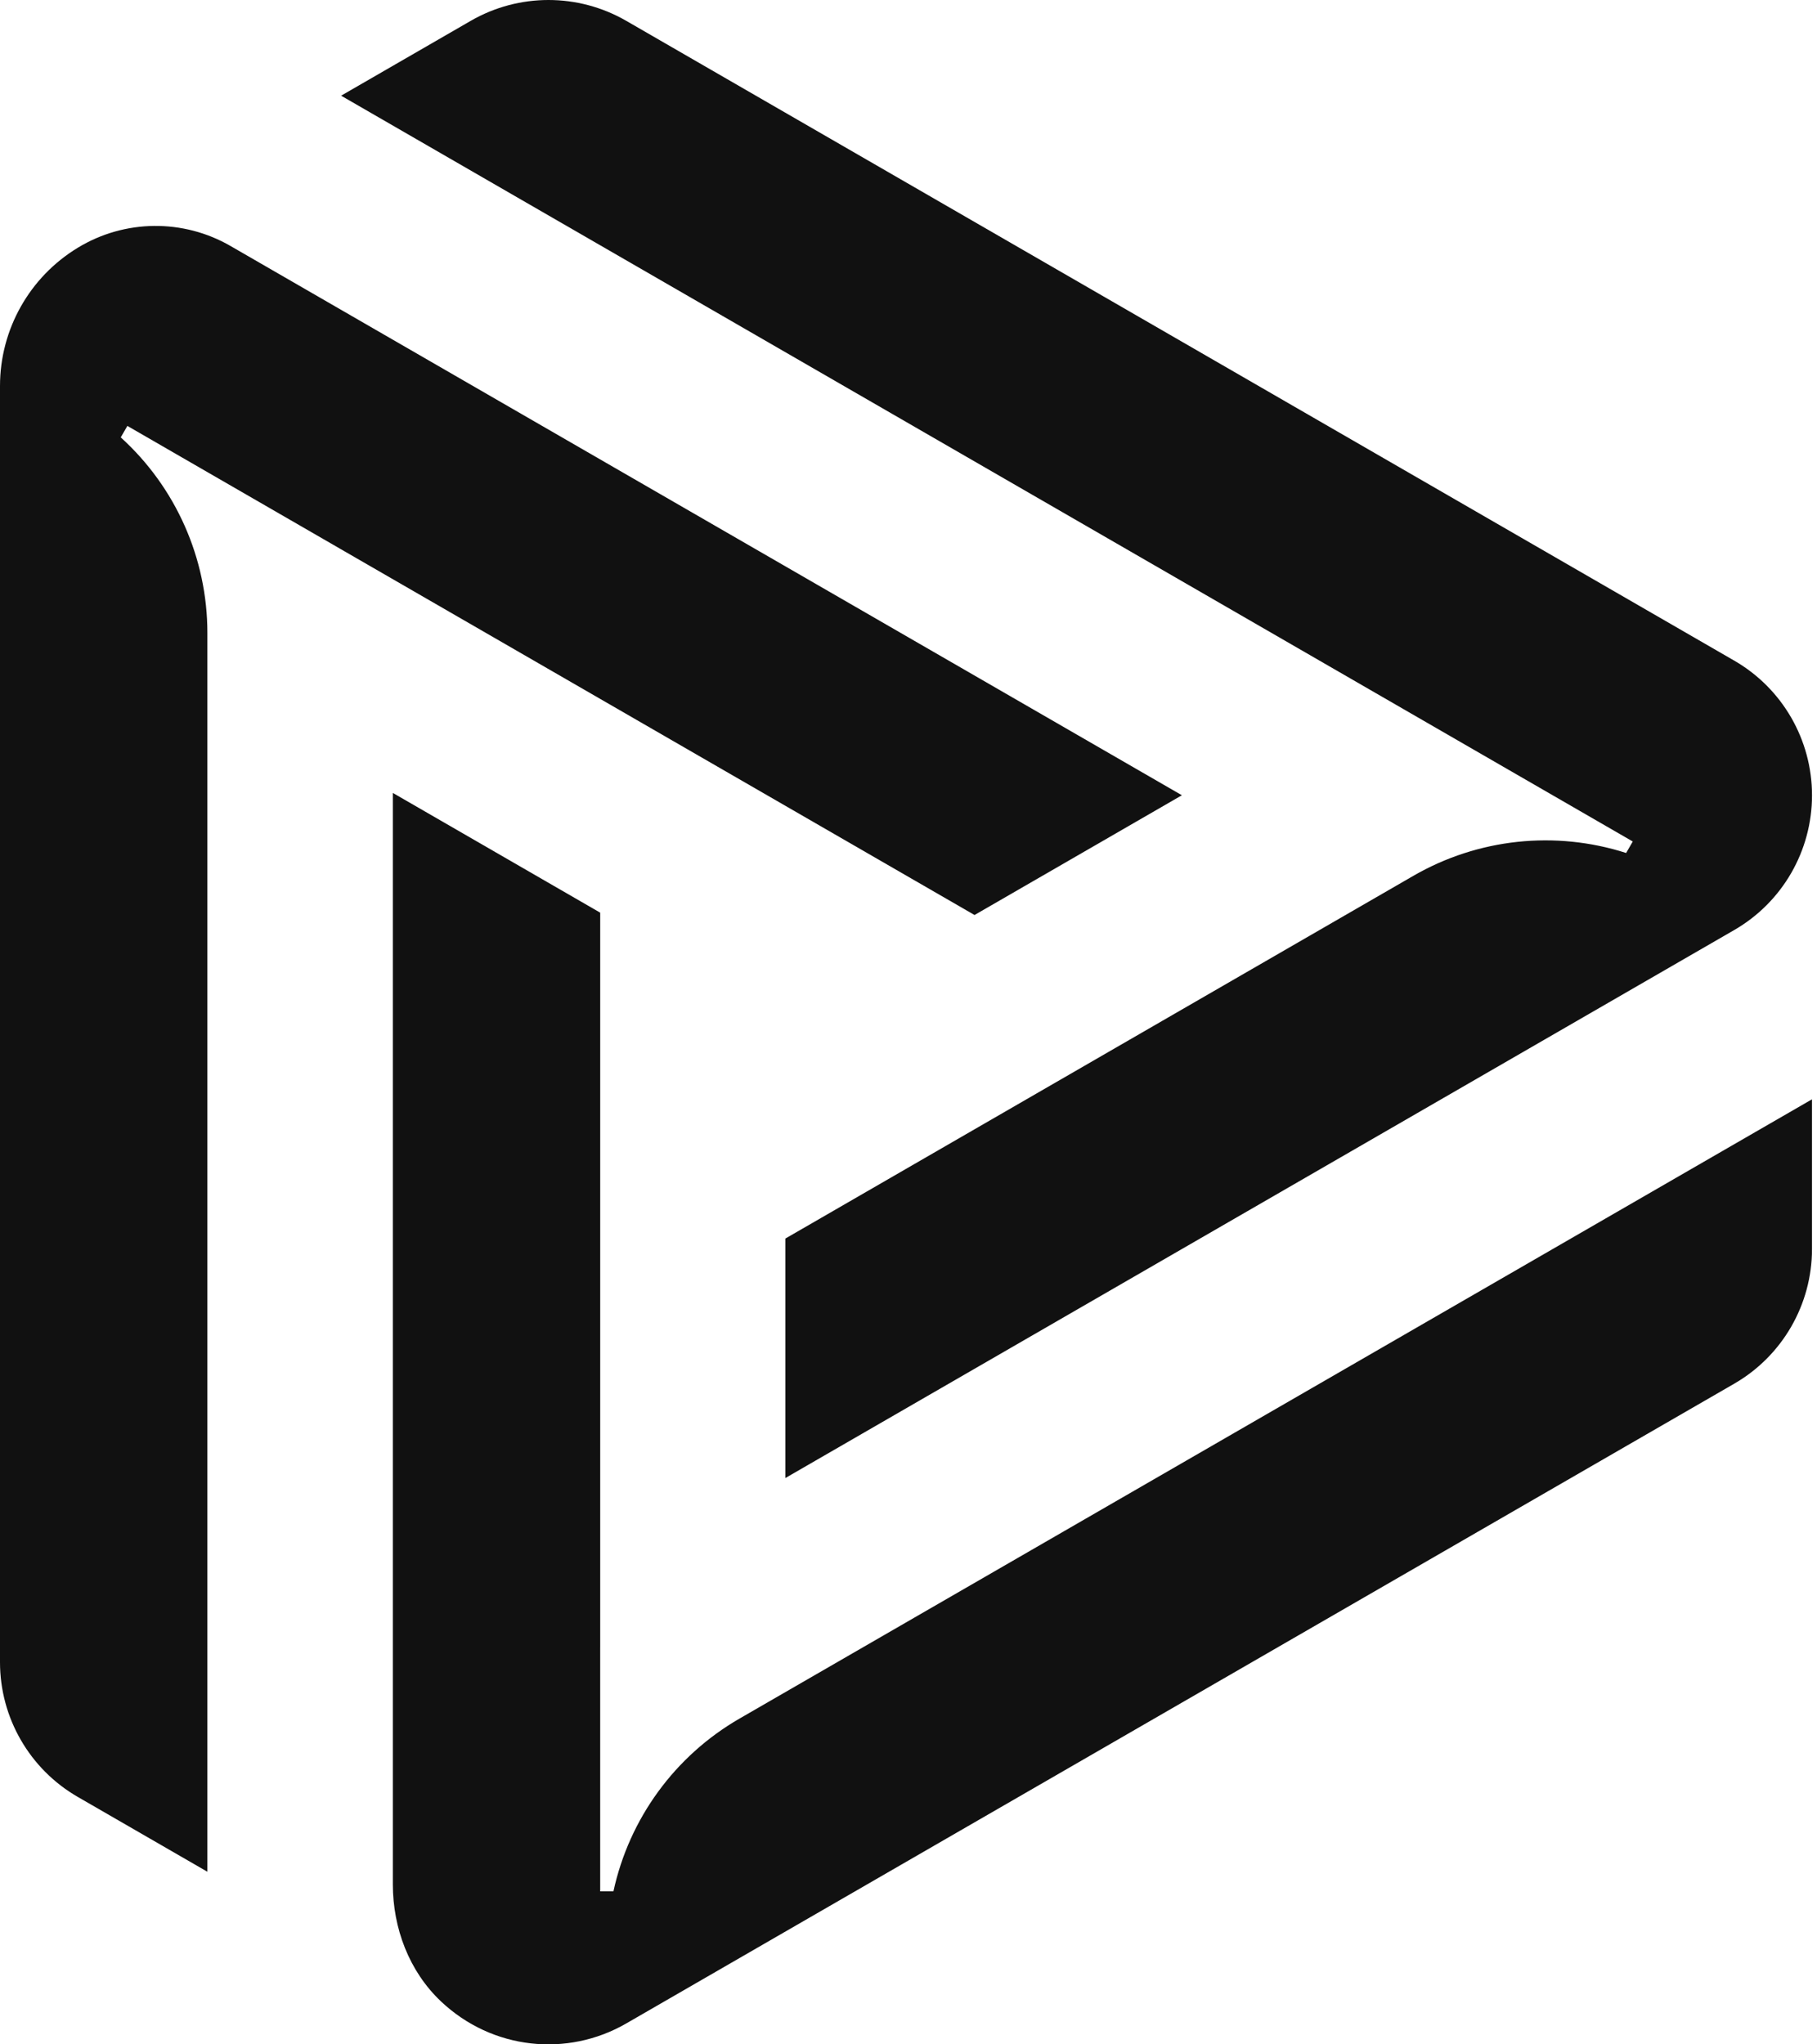
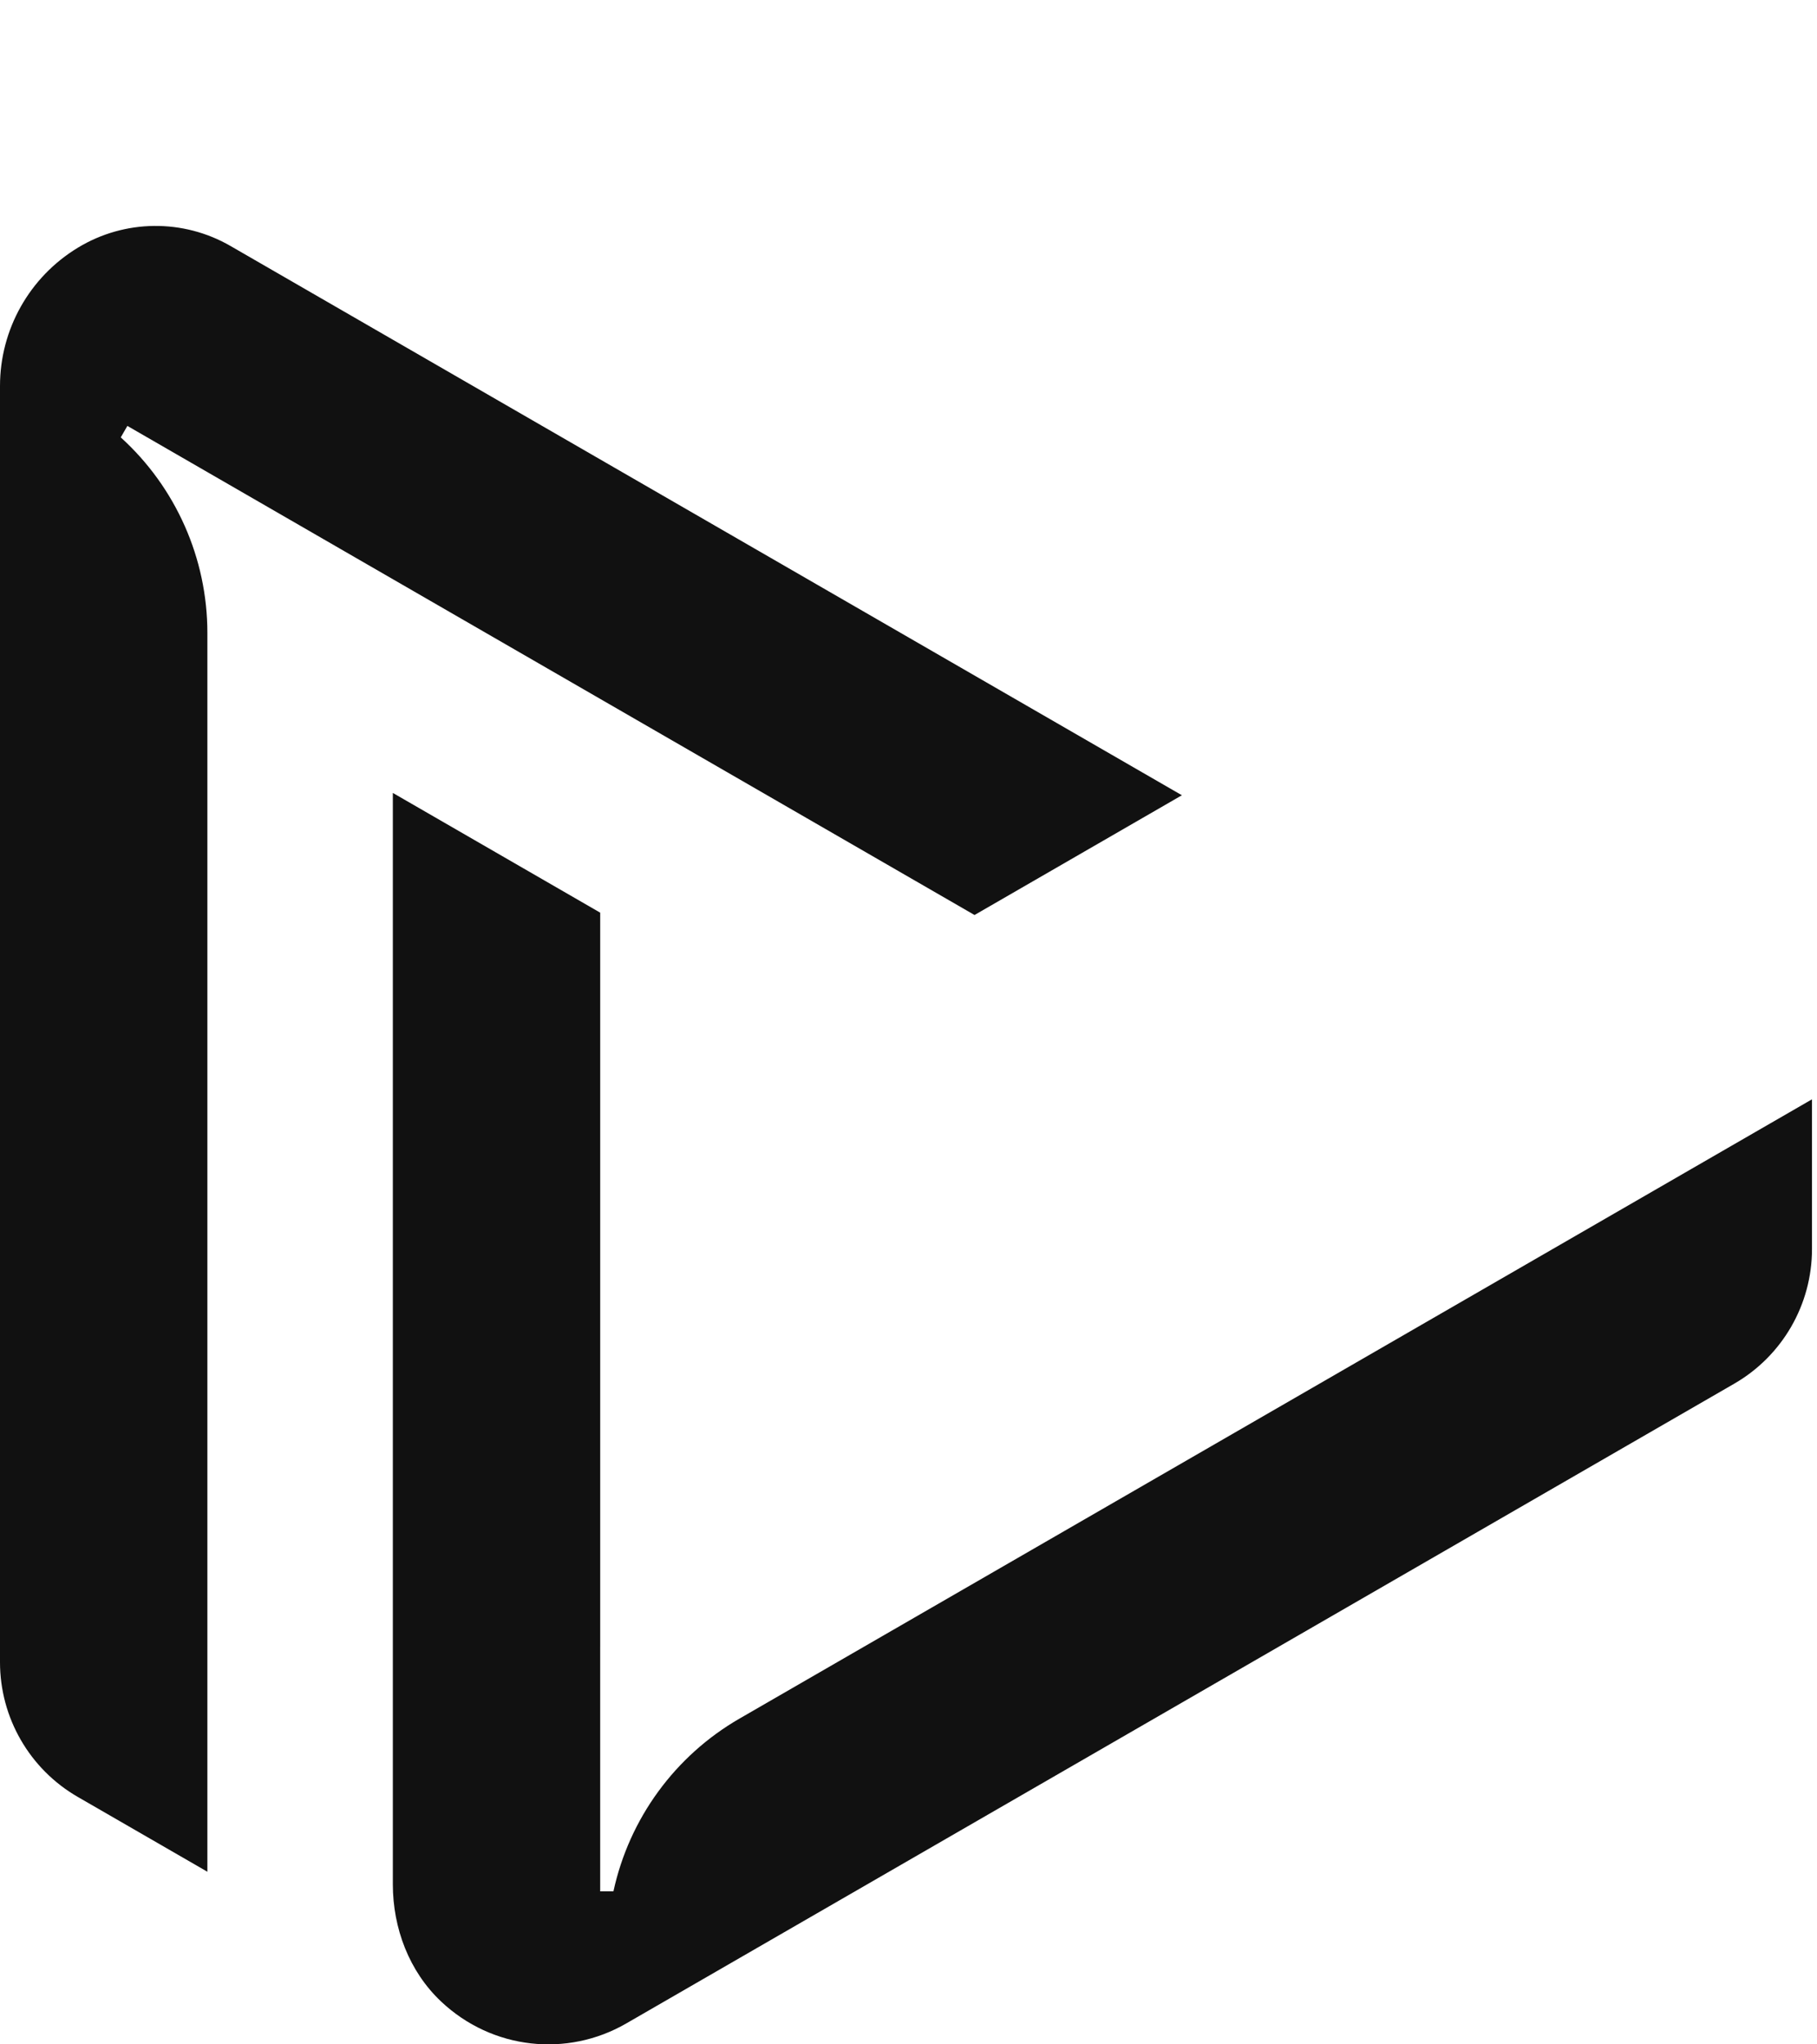
<svg xmlns="http://www.w3.org/2000/svg" width="128" height="144" viewBox="0 0 128 144" fill="none">
-   <path d="M122.171 46.534L44.115 1.467C40.725 -0.489 36.55 -0.489 33.162 1.467L24.03 6.74L109.387 56.02L115.021 59.273L114.554 60.082C109.559 58.48 104.119 59.063 99.575 61.686L55.324 87.242V104.11L122.17 65.509C125.56 63.552 127.648 59.936 127.648 56.021V56.018C127.648 52.106 125.56 48.489 122.171 46.534" fill="#111111" />
  <path d="M43.214 133.222H42.281V116.006L42.282 116.007V64.286L27.674 55.852V132.726C27.674 135.814 28.82 138.852 31.064 140.973C34.684 144.396 39.979 144.916 44.108 142.532L122.171 97.463C125.56 95.506 127.647 91.891 127.647 87.978V77.433L52.092 121.055C47.55 123.677 44.326 128.096 43.214 133.222Z" fill="#111111" />
  <path d="M14.609 44.583C14.609 39.338 12.394 34.336 8.51 30.811L8.507 30.808L8.973 30L23.883 38.608H23.882L68.652 64.451L83.259 56.016L16.237 17.326C12.901 15.401 8.78 15.447 5.487 17.446L5.479 17.451C2.077 19.515 0 23.207 0 27.186V117.084C0 120.996 2.087 124.613 5.476 126.569L14.609 131.841V44.583Z" fill="#111111" />
</svg>